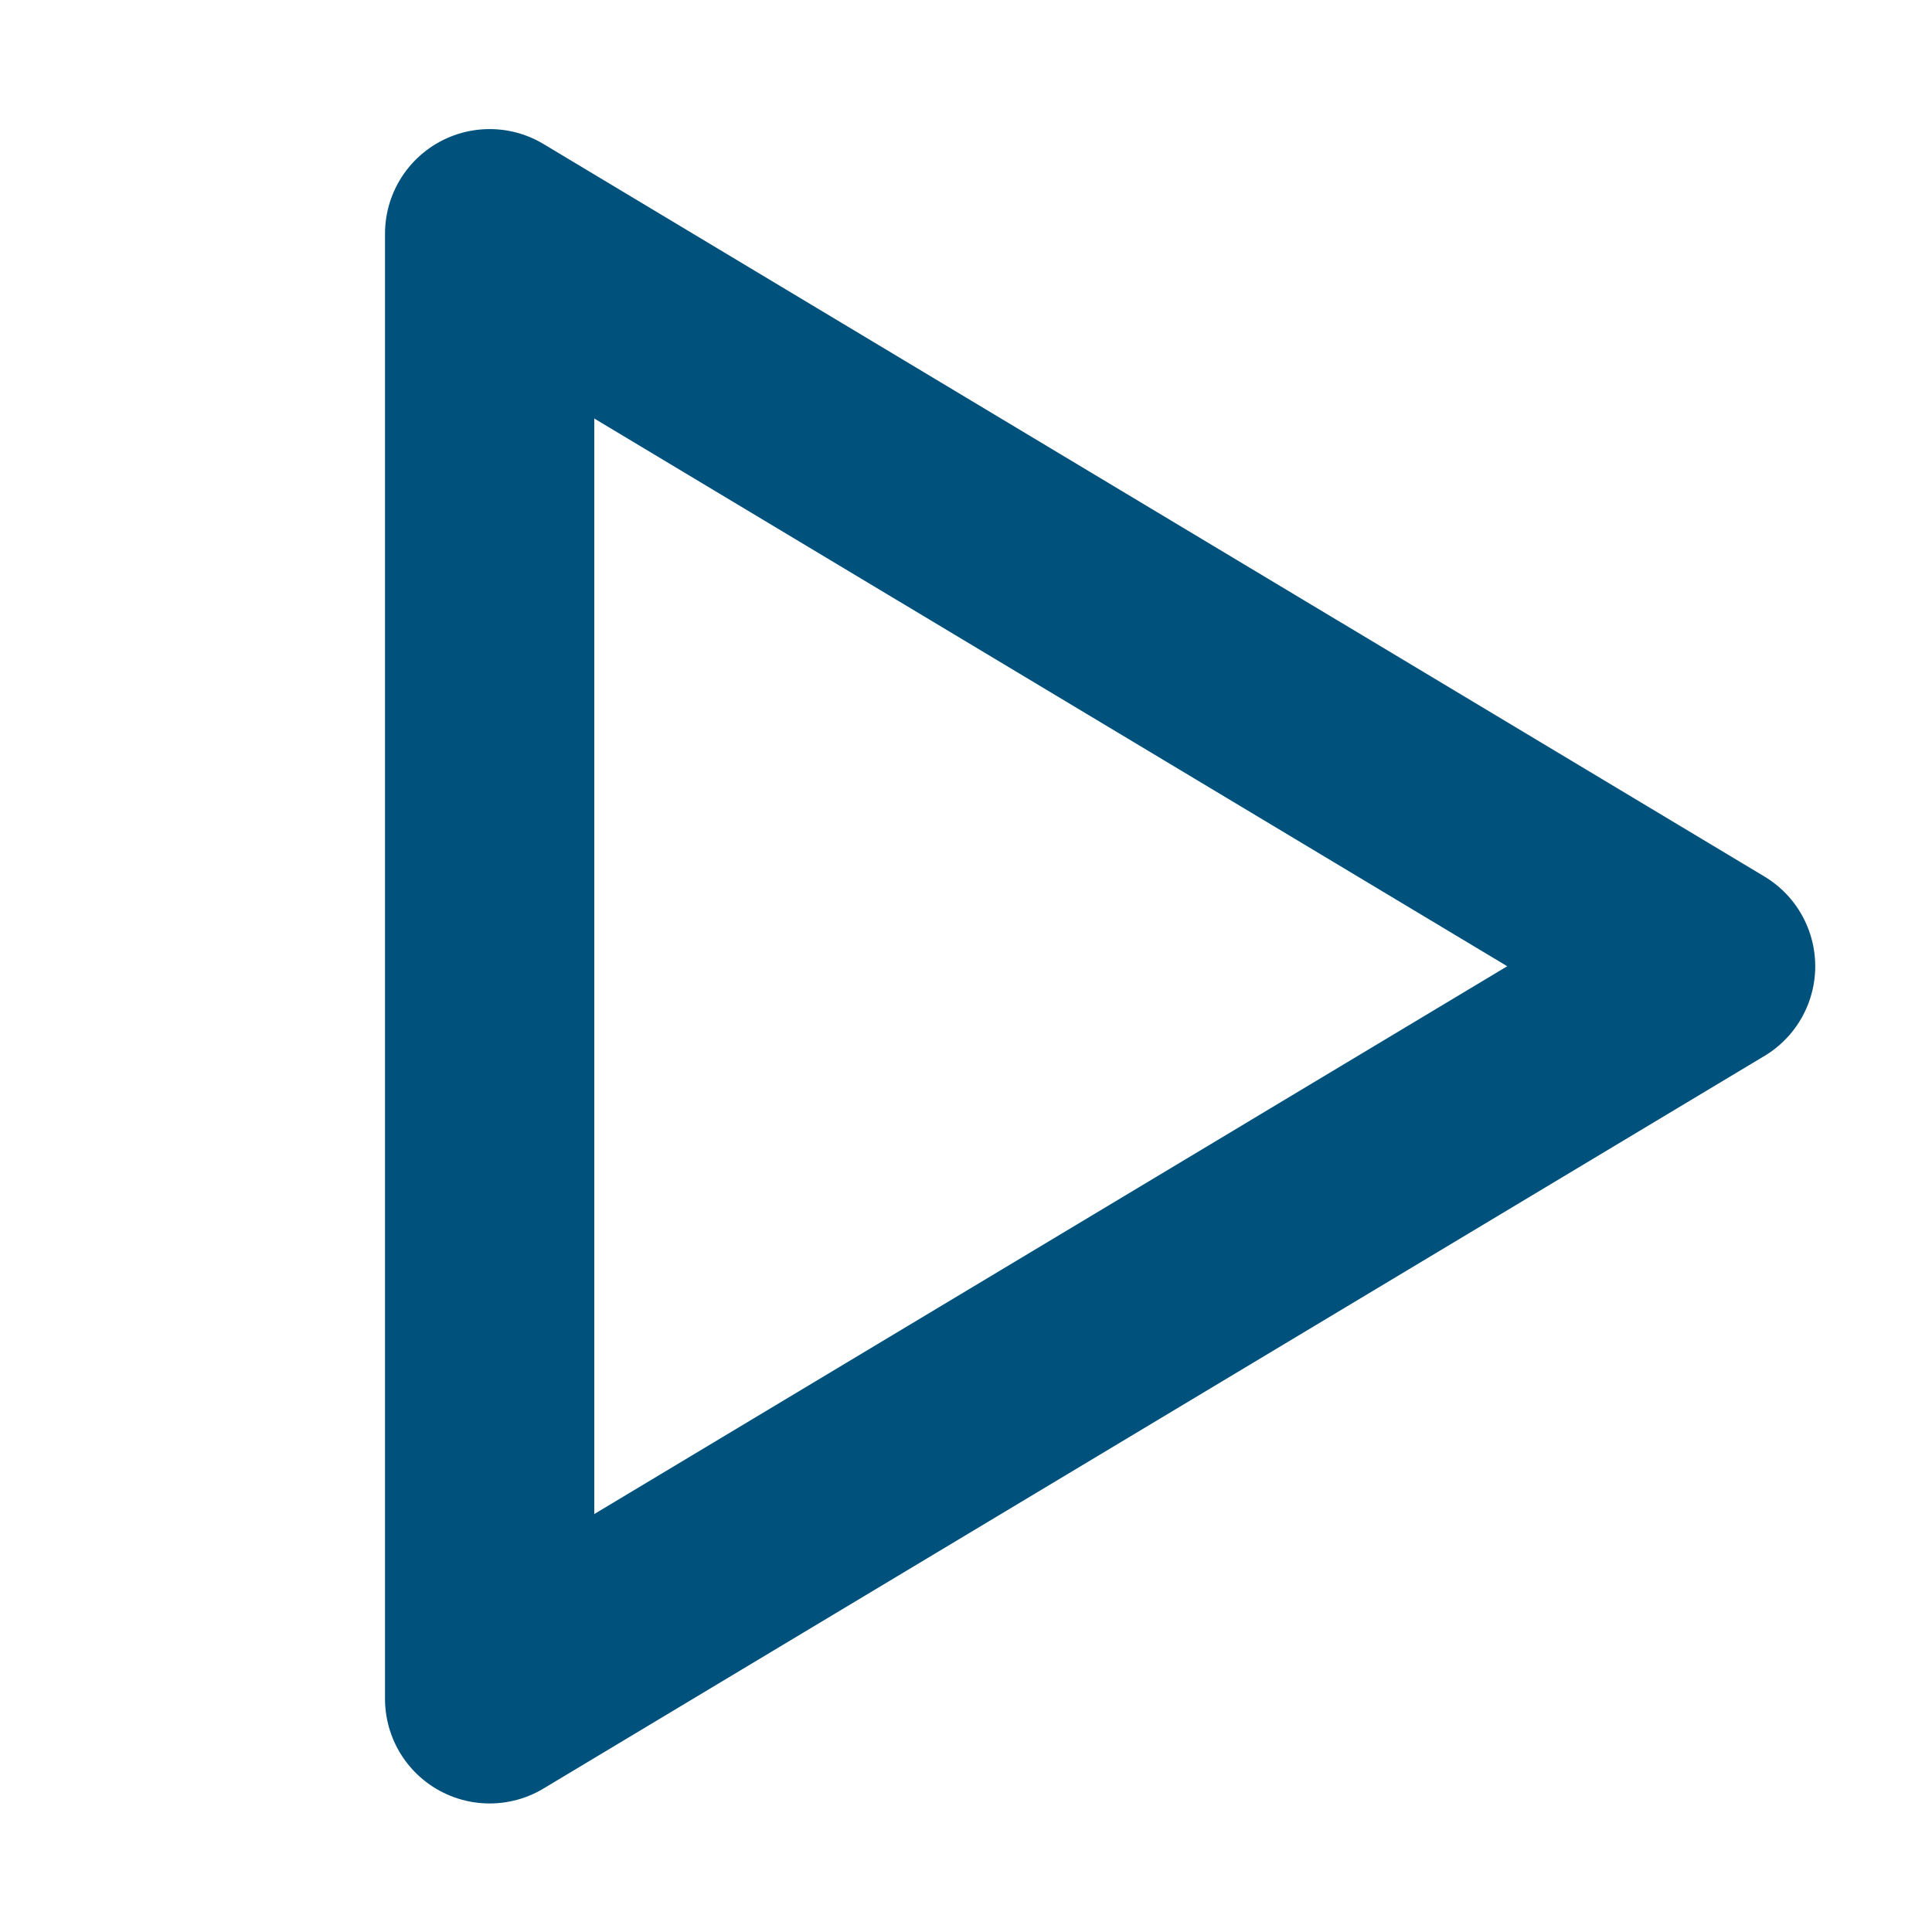
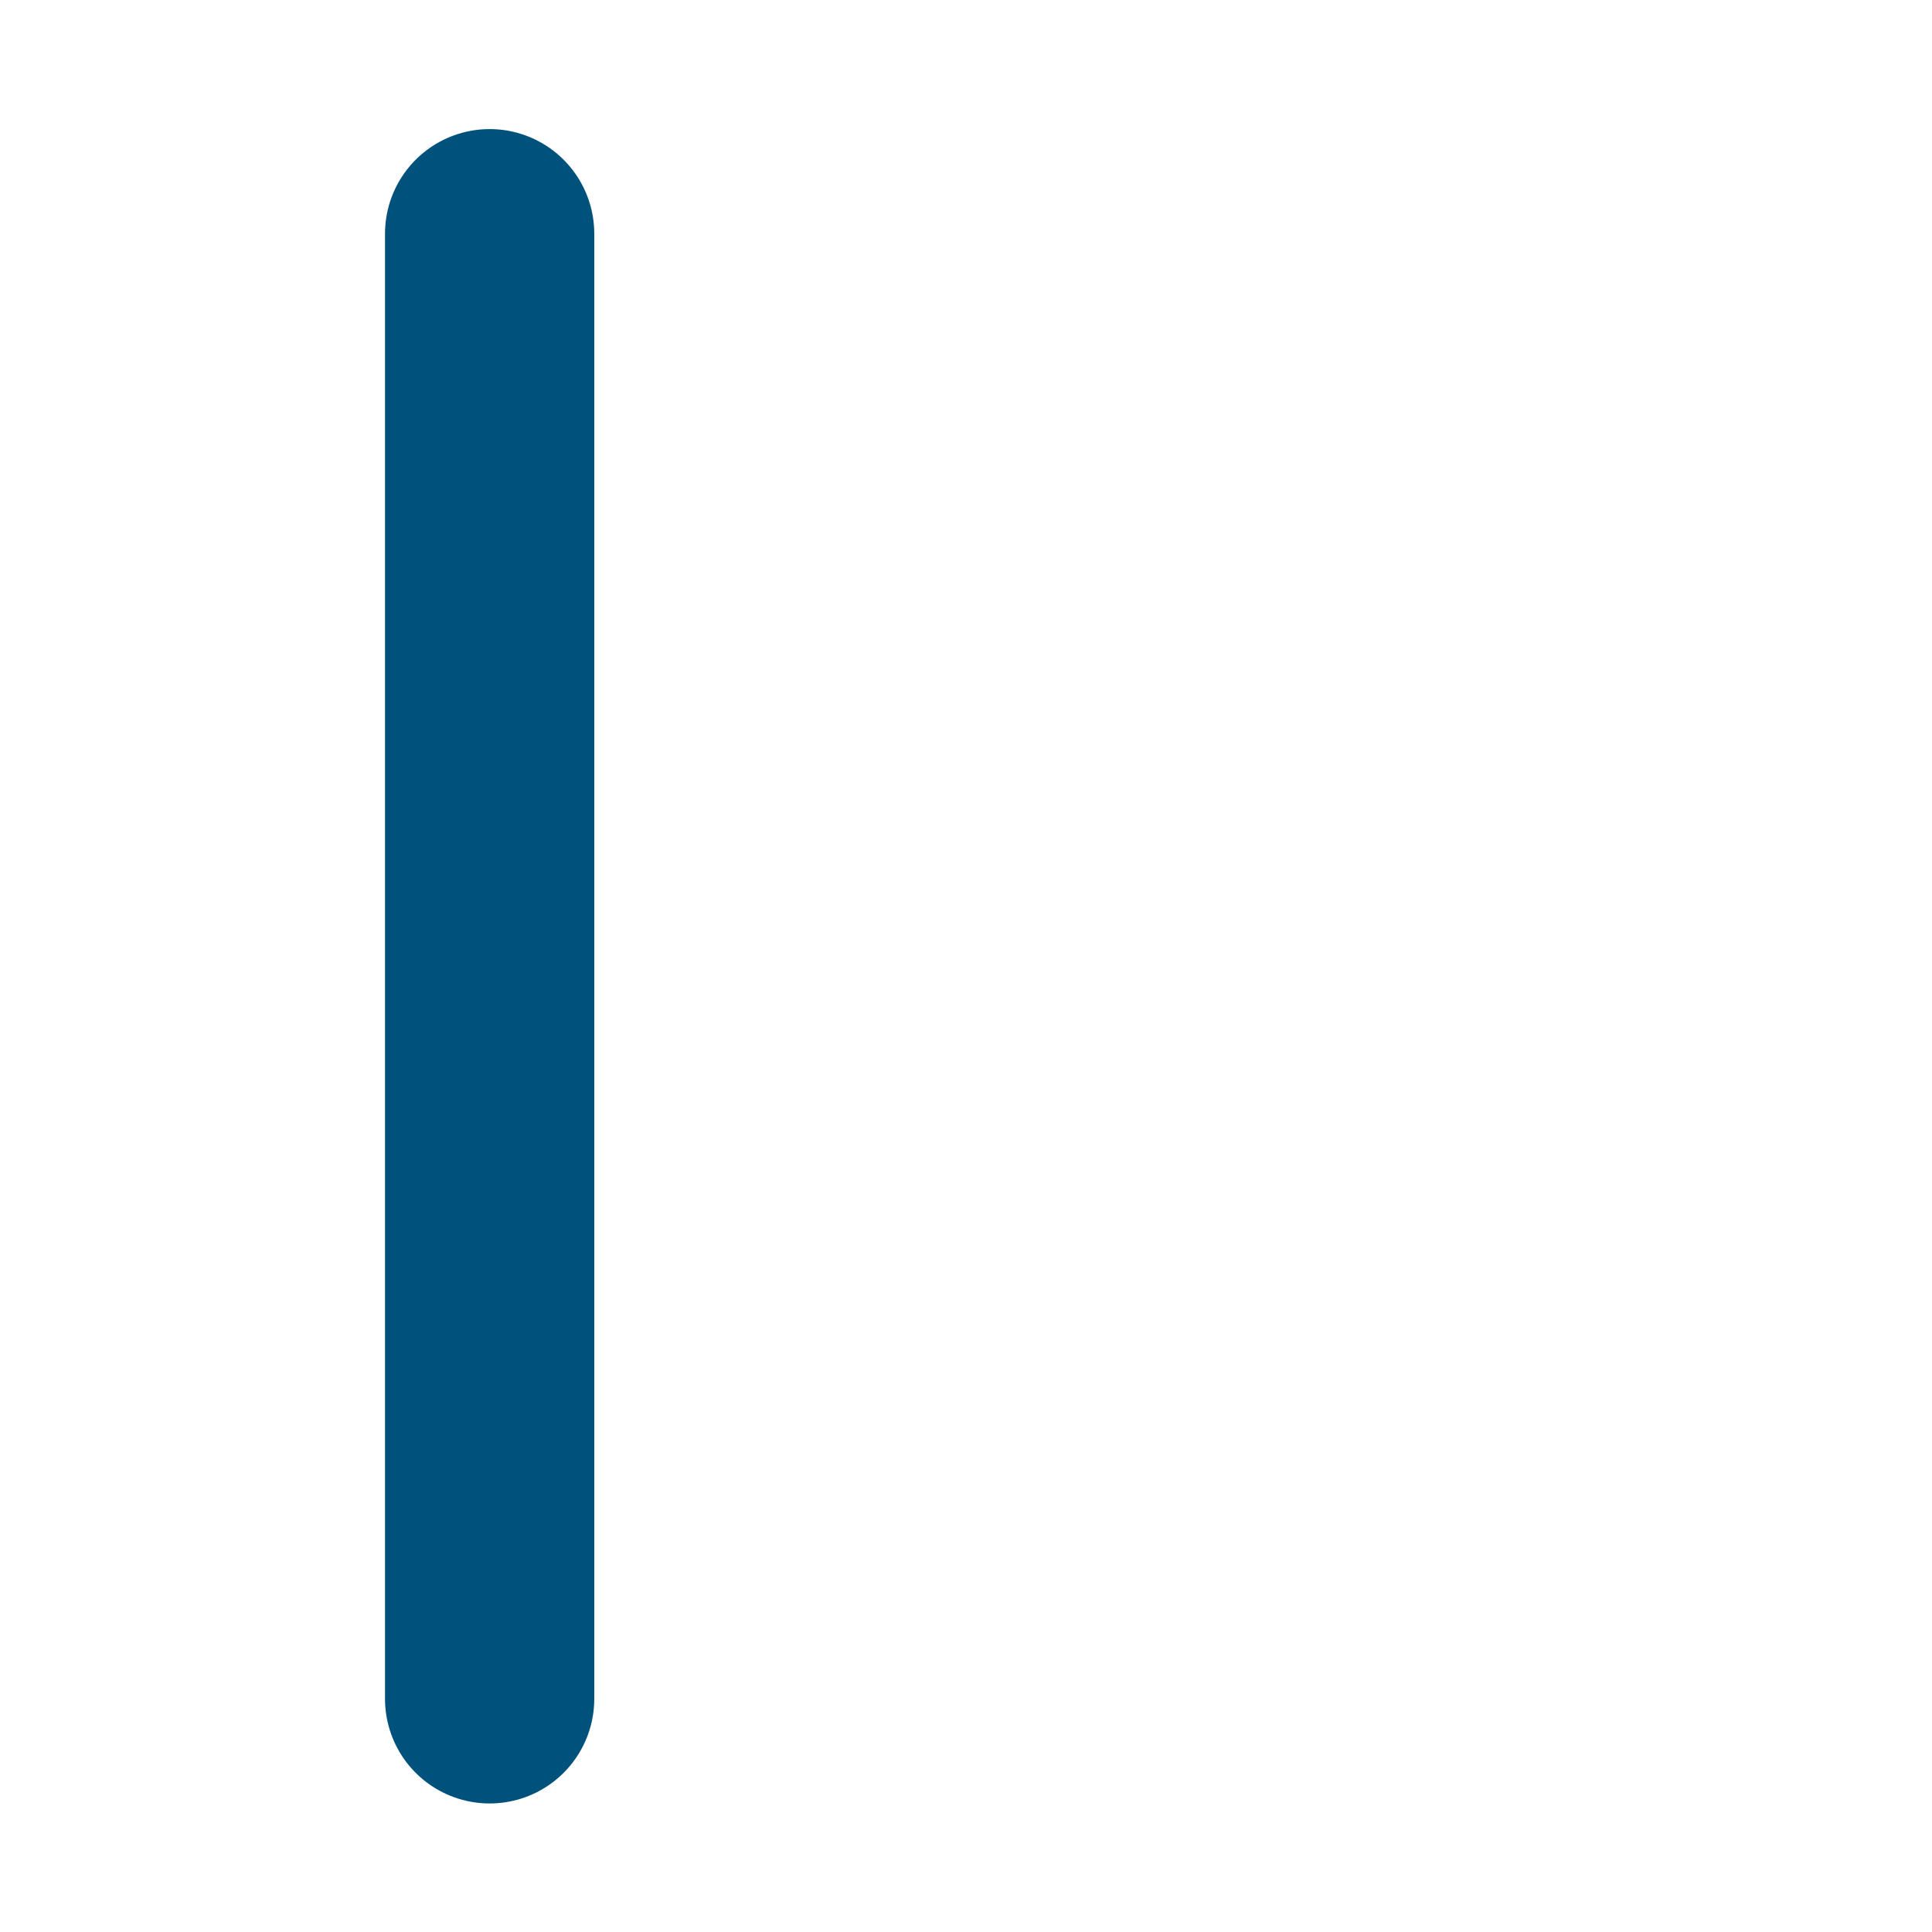
<svg xmlns="http://www.w3.org/2000/svg" width="16" height="16" viewBox="0 0 32 32" fill="none">
-   <path d="M8.11 3.871L28.333 16.004L8.11 28.138V3.871Z" stroke="#00527D" stroke-width="3.466" stroke-linecap="round" stroke-linejoin="round" />
+   <path d="M8.11 3.871L8.11 28.138V3.871Z" stroke="#00527D" stroke-width="3.466" stroke-linecap="round" stroke-linejoin="round" />
</svg>